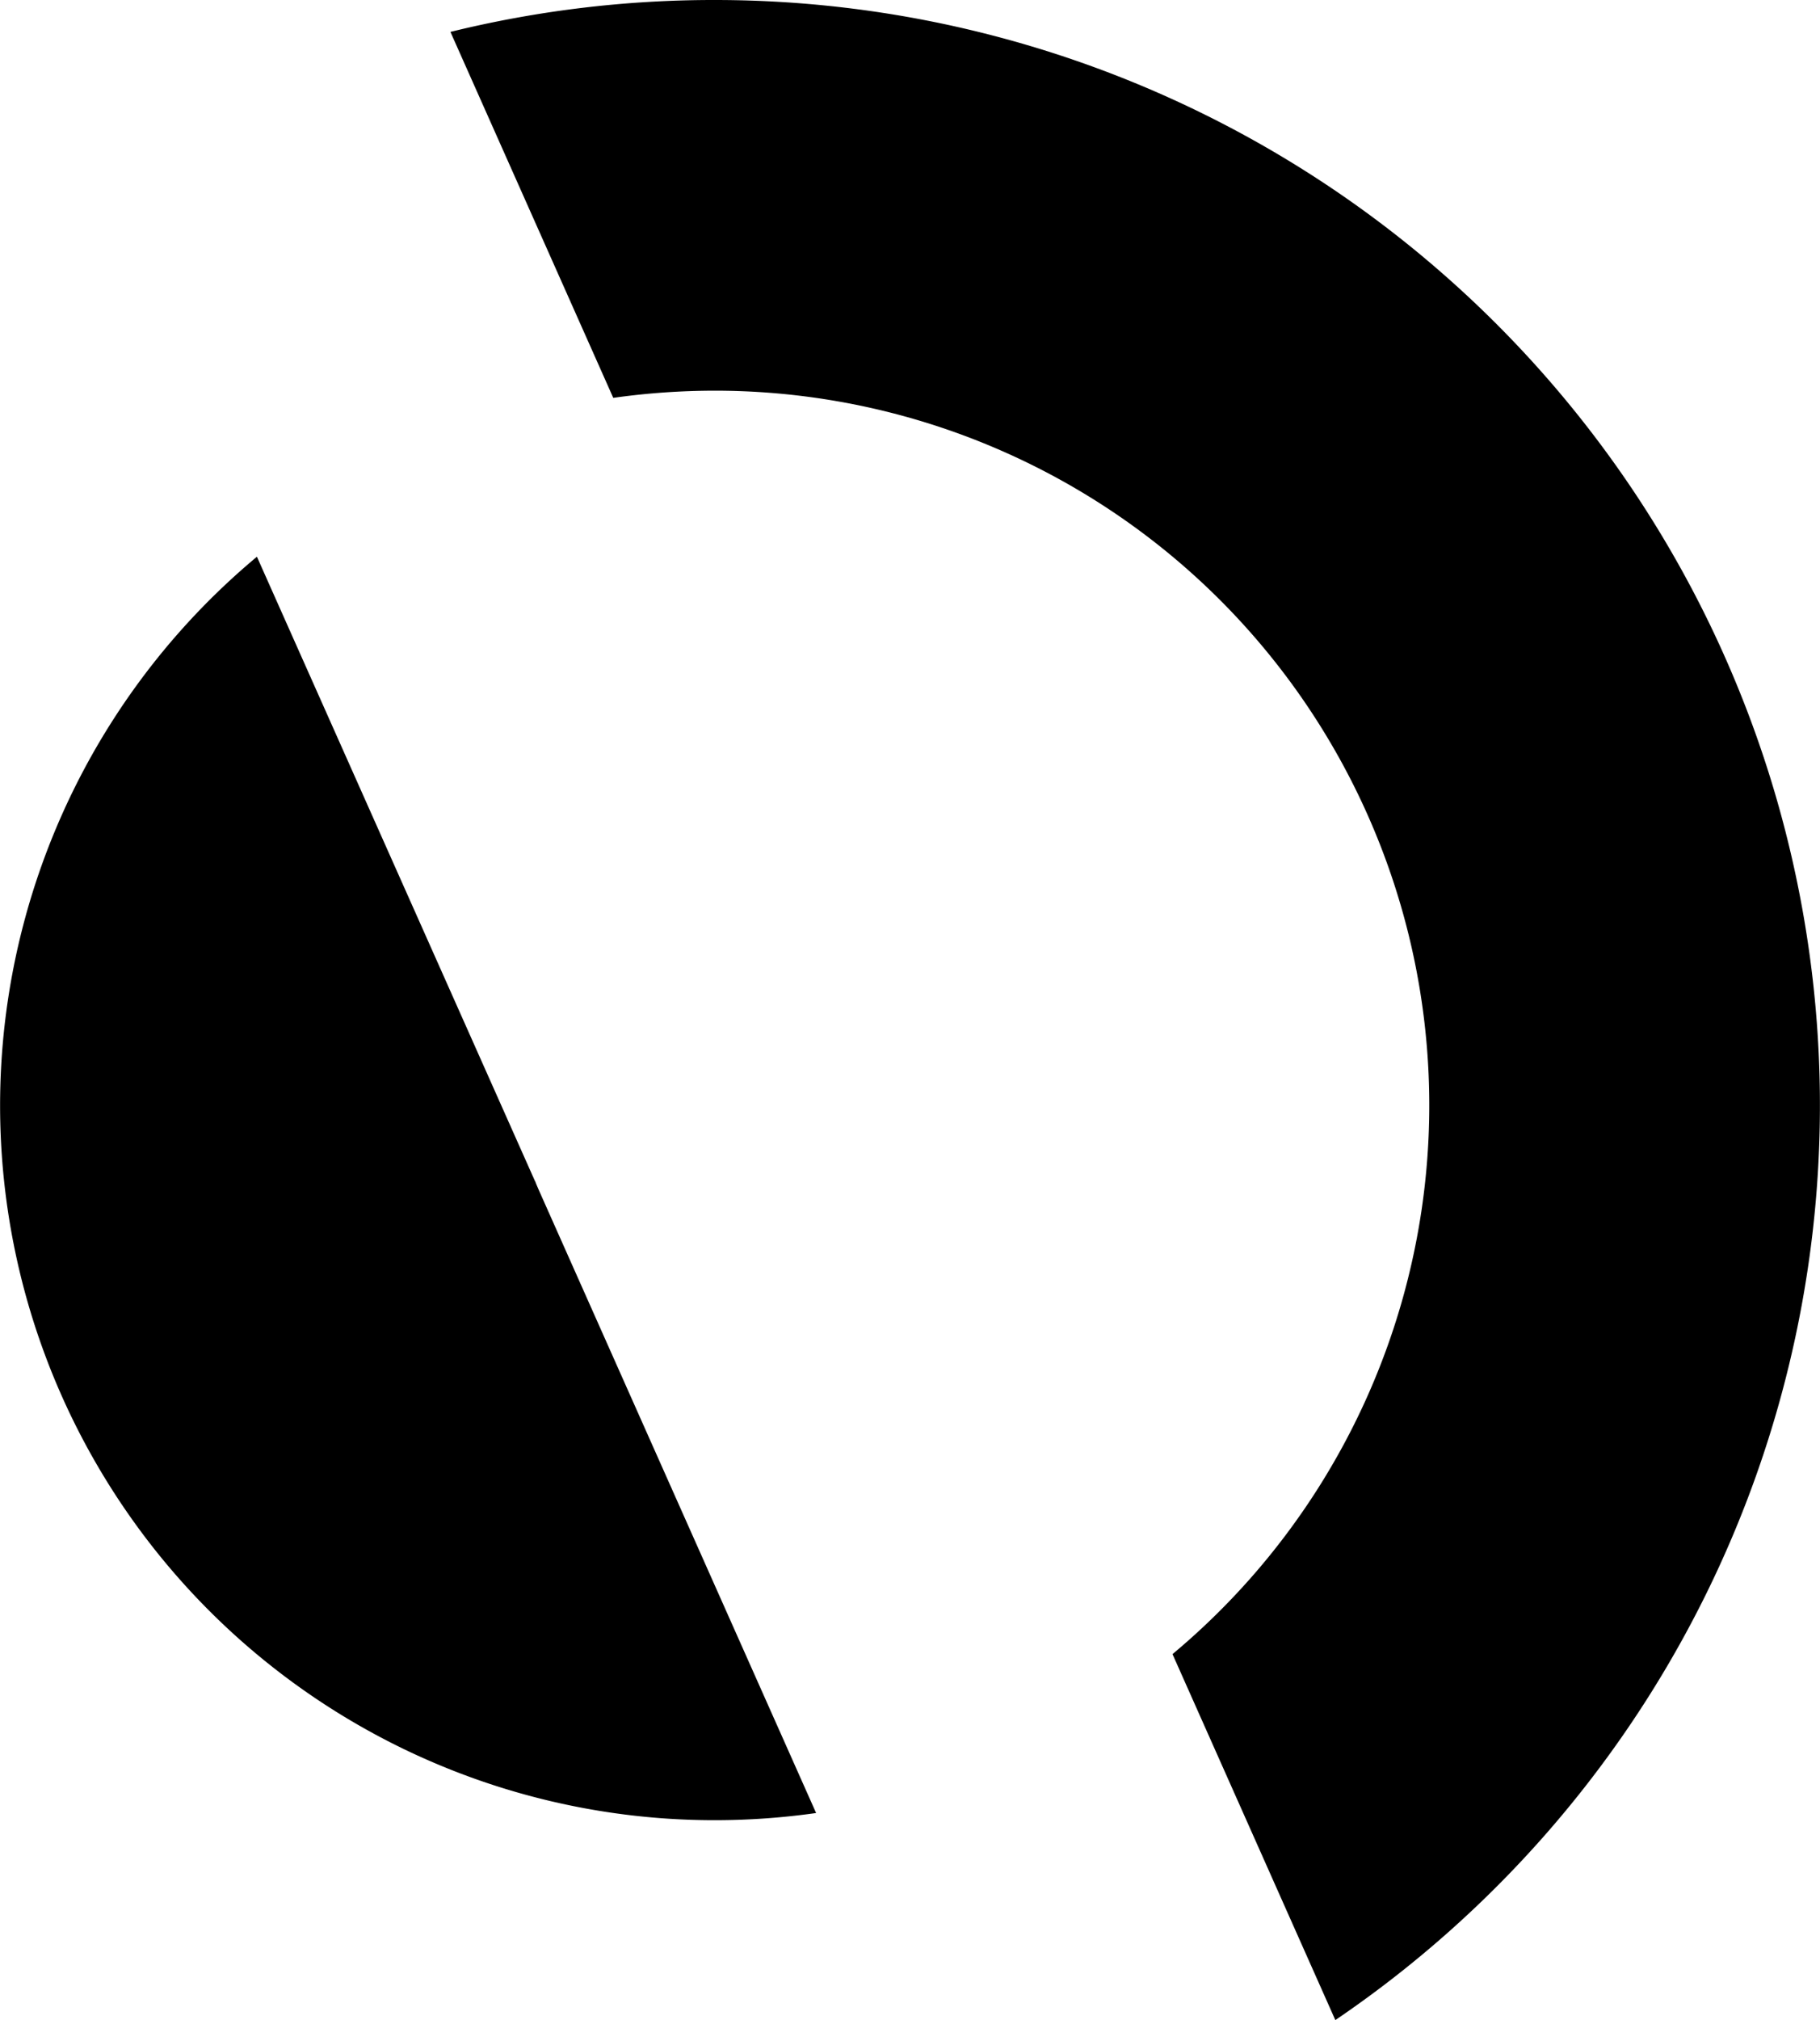
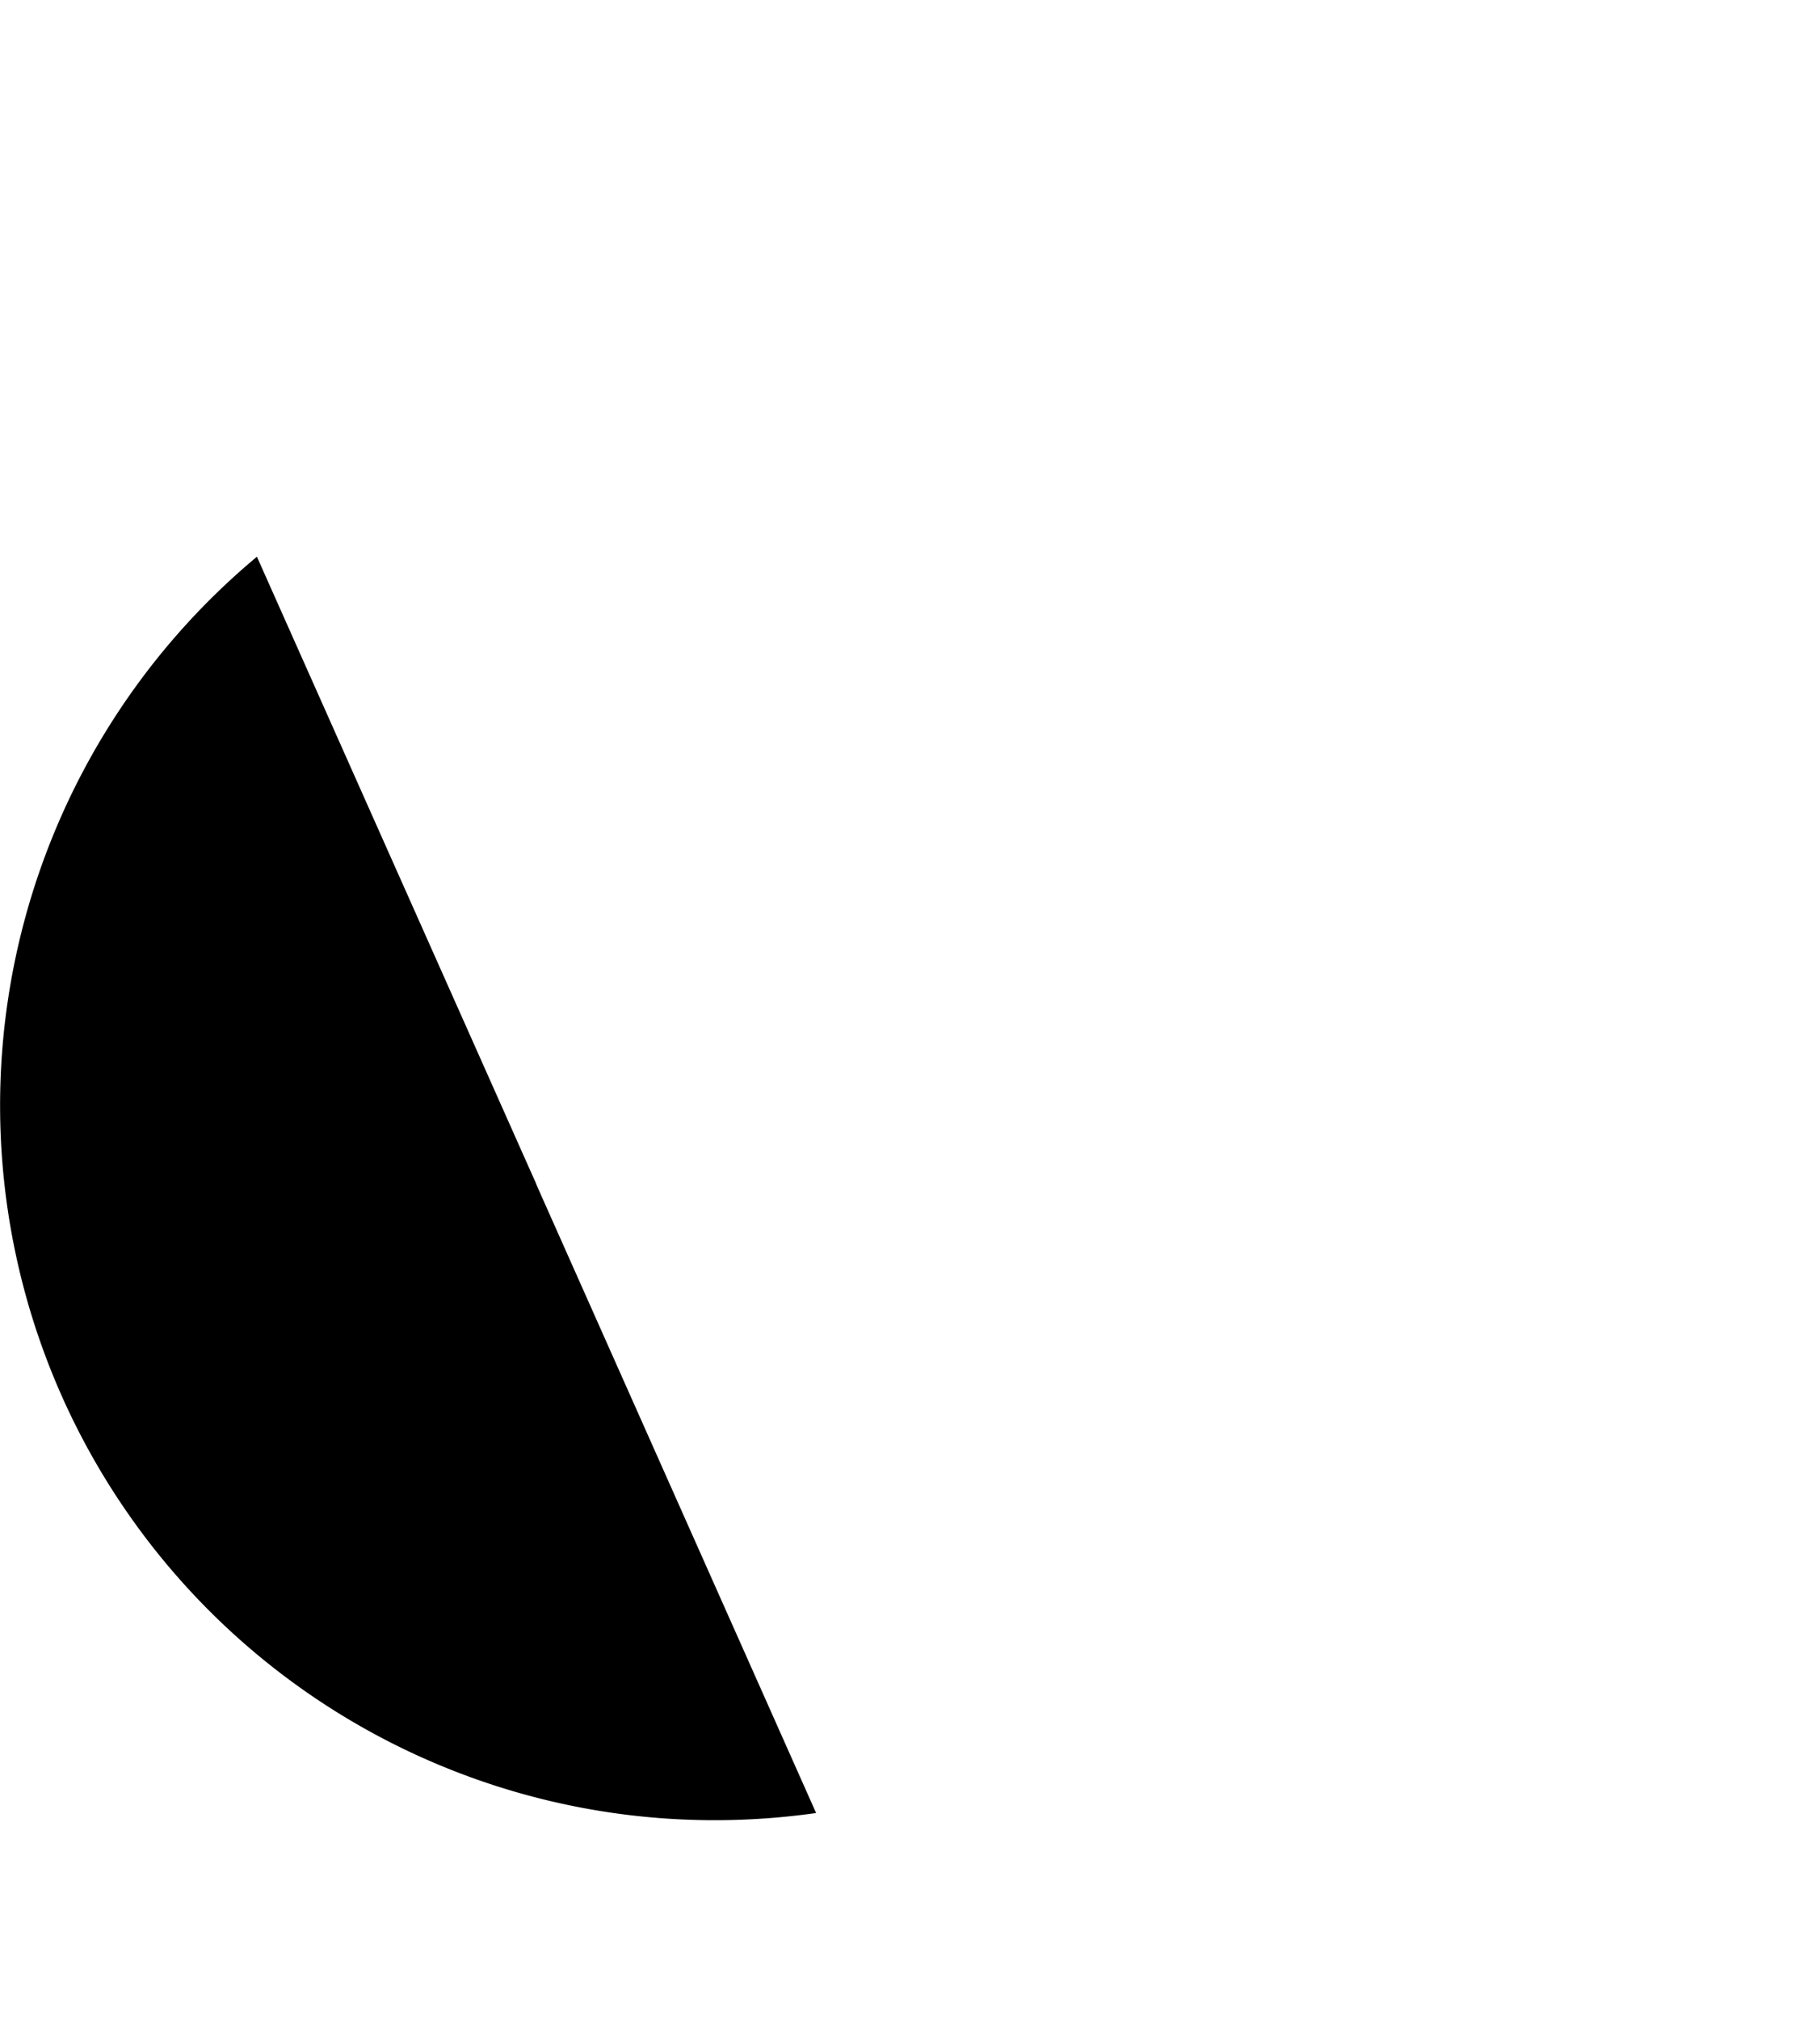
<svg xmlns="http://www.w3.org/2000/svg" width="40.293" height="44.71" viewBox="0 0 40.293 44.71">
  <g id="Group_105397" data-name="Group 105397" transform="translate(-831.155 -10200)">
    <path id="Path_22538" data-name="Path 22538" d="M11.845,53.595,5.687,39.771A15.818,15.818,0,0,0,15.822,67.736a16.006,16.006,0,0,0,2.245-.159l-6.14-13.79c-.027-.065-.057-.127-.082-.2" transform="translate(831.156 10172.551)" />
-     <path id="Path_22539" data-name="Path 22539" d="M38.026,0a24.387,24.387,0,0,0-5.852.706l3.605,8.1a16.1,16.1,0,0,1,2.249-.159A15.818,15.818,0,0,1,48.16,36.611l3.605,8.1A24.466,24.466,0,0,0,38.026,0" transform="translate(808.953 10200)" />
  </g>
</svg>